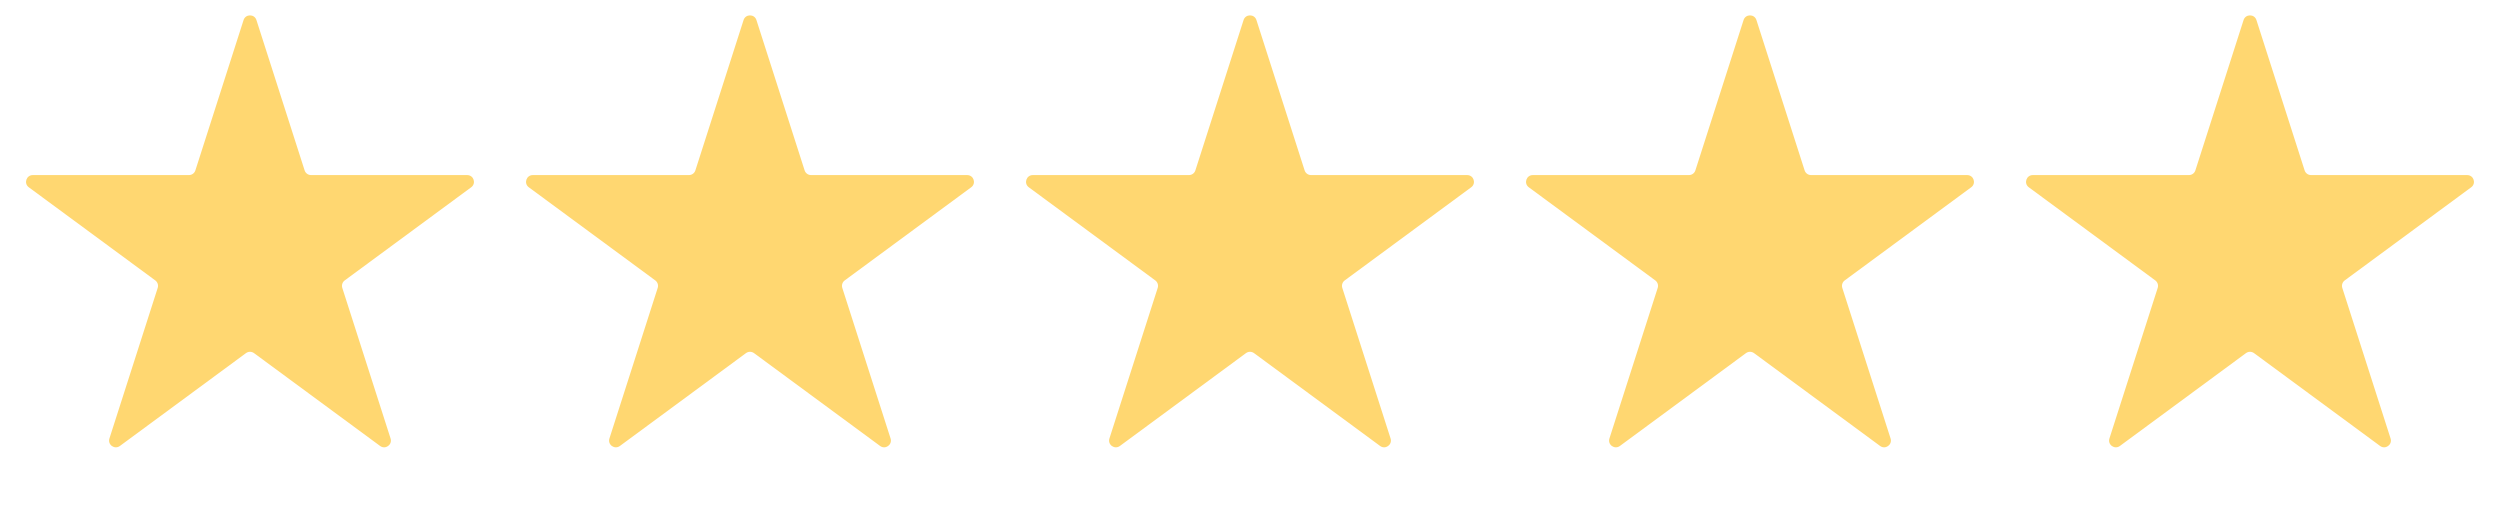
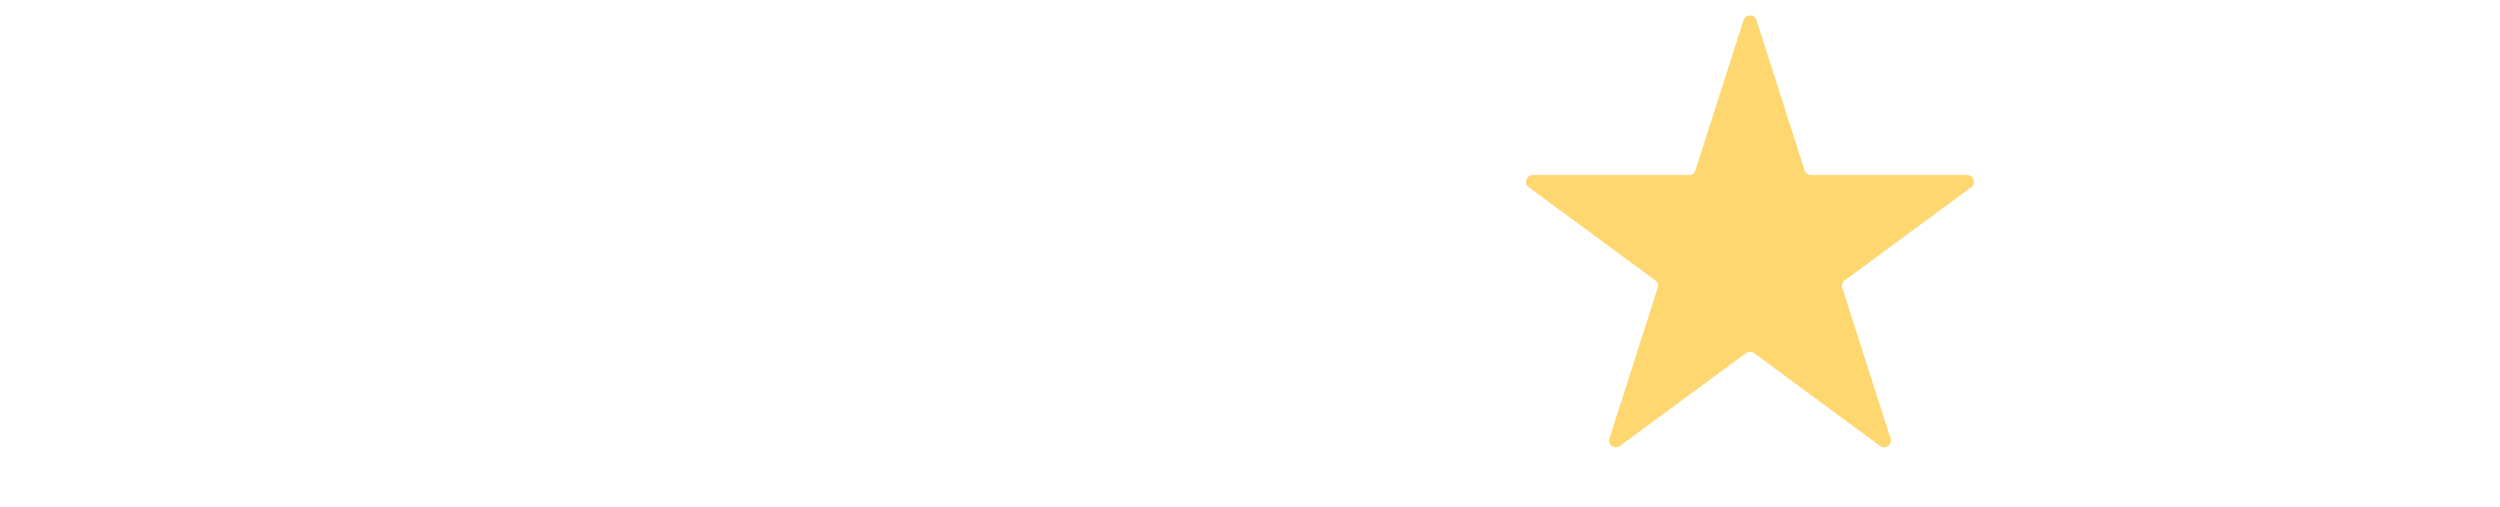
<svg xmlns="http://www.w3.org/2000/svg" width="370" height="75" viewBox="0 0 370 75" fill="none">
-   <path d="M36.048 2.97C36.345 2.044 37.655 2.044 37.952 2.97L45.084 25.217C45.217 25.631 45.602 25.912 46.037 25.912H69.145C70.11 25.912 70.515 27.145 69.737 27.717L51.02 41.5C50.674 41.755 50.529 42.202 50.66 42.611L57.804 64.895C58.101 65.819 57.04 66.581 56.259 66.005L37.593 52.26C37.24 52.001 36.76 52.001 36.407 52.26L17.741 66.005C16.96 66.581 15.899 65.819 16.195 64.895L23.34 42.611C23.471 42.202 23.326 41.755 22.98 41.5L4.262 27.717C3.485 27.145 3.89 25.912 4.855 25.912H27.963C28.398 25.912 28.783 25.631 28.916 25.217L36.048 2.97Z" fill="#FFD771" />
-   <path d="M110.048 2.97C110.345 2.044 111.655 2.044 111.952 2.97L119.084 25.217C119.217 25.631 119.602 25.912 120.037 25.912H143.145C144.11 25.912 144.515 27.145 143.738 27.717L125.02 41.5C124.674 41.755 124.529 42.202 124.66 42.611L131.805 64.895C132.101 65.819 131.04 66.581 130.259 66.005L111.593 52.26C111.24 52.001 110.76 52.001 110.407 52.26L91.741 66.005C90.96 66.581 89.899 65.819 90.195 64.895L97.34 42.611C97.471 42.202 97.326 41.755 96.98 41.5L78.263 27.717C77.485 27.145 77.89 25.912 78.855 25.912H101.963C102.398 25.912 102.783 25.631 102.916 25.217L110.048 2.97Z" fill="#FFD771" />
-   <path d="M184.048 2.97C184.345 2.044 185.655 2.044 185.952 2.97L193.084 25.217C193.217 25.631 193.602 25.912 194.037 25.912H217.145C218.11 25.912 218.515 27.145 217.738 27.717L199.02 41.5C198.674 41.755 198.529 42.202 198.66 42.611L205.805 64.895C206.101 65.819 205.04 66.581 204.259 66.005L185.593 52.26C185.24 52.001 184.76 52.001 184.407 52.26L165.741 66.005C164.96 66.581 163.899 65.819 164.195 64.895L171.34 42.611C171.471 42.202 171.326 41.755 170.98 41.5L152.262 27.717C151.485 27.145 151.89 25.912 152.855 25.912H175.963C176.398 25.912 176.783 25.631 176.916 25.217L184.048 2.97Z" fill="#FFD771" />
  <path d="M258.048 2.97C258.345 2.044 259.655 2.044 259.952 2.97L267.084 25.217C267.217 25.631 267.602 25.912 268.037 25.912H291.145C292.11 25.912 292.515 27.145 291.738 27.717L273.02 41.5C272.674 41.755 272.529 42.202 272.66 42.611L279.805 64.895C280.101 65.819 279.04 66.581 278.259 66.005L259.593 52.26C259.24 52.001 258.76 52.001 258.407 52.26L239.741 66.005C238.96 66.581 237.899 65.819 238.195 64.895L245.34 42.611C245.471 42.202 245.326 41.755 244.98 41.5L226.262 27.717C225.485 27.145 225.89 25.912 226.855 25.912H249.963C250.398 25.912 250.783 25.631 250.916 25.217L258.048 2.97Z" fill="#FFD771" />
-   <path d="M332.048 2.97C332.345 2.044 333.655 2.044 333.952 2.97L341.084 25.217C341.217 25.631 341.602 25.912 342.037 25.912H365.145C366.11 25.912 366.515 27.145 365.738 27.717L347.02 41.5C346.674 41.755 346.529 42.202 346.66 42.611L353.805 64.895C354.101 65.819 353.04 66.581 352.259 66.005L333.593 52.26C333.24 52.001 332.76 52.001 332.407 52.26L313.741 66.005C312.96 66.581 311.899 65.819 312.195 64.895L319.34 42.611C319.471 42.202 319.326 41.755 318.98 41.5L300.262 27.717C299.485 27.145 299.89 25.912 300.855 25.912H323.963C324.398 25.912 324.783 25.631 324.916 25.217L332.048 2.97Z" fill="#FFD771" />
</svg>